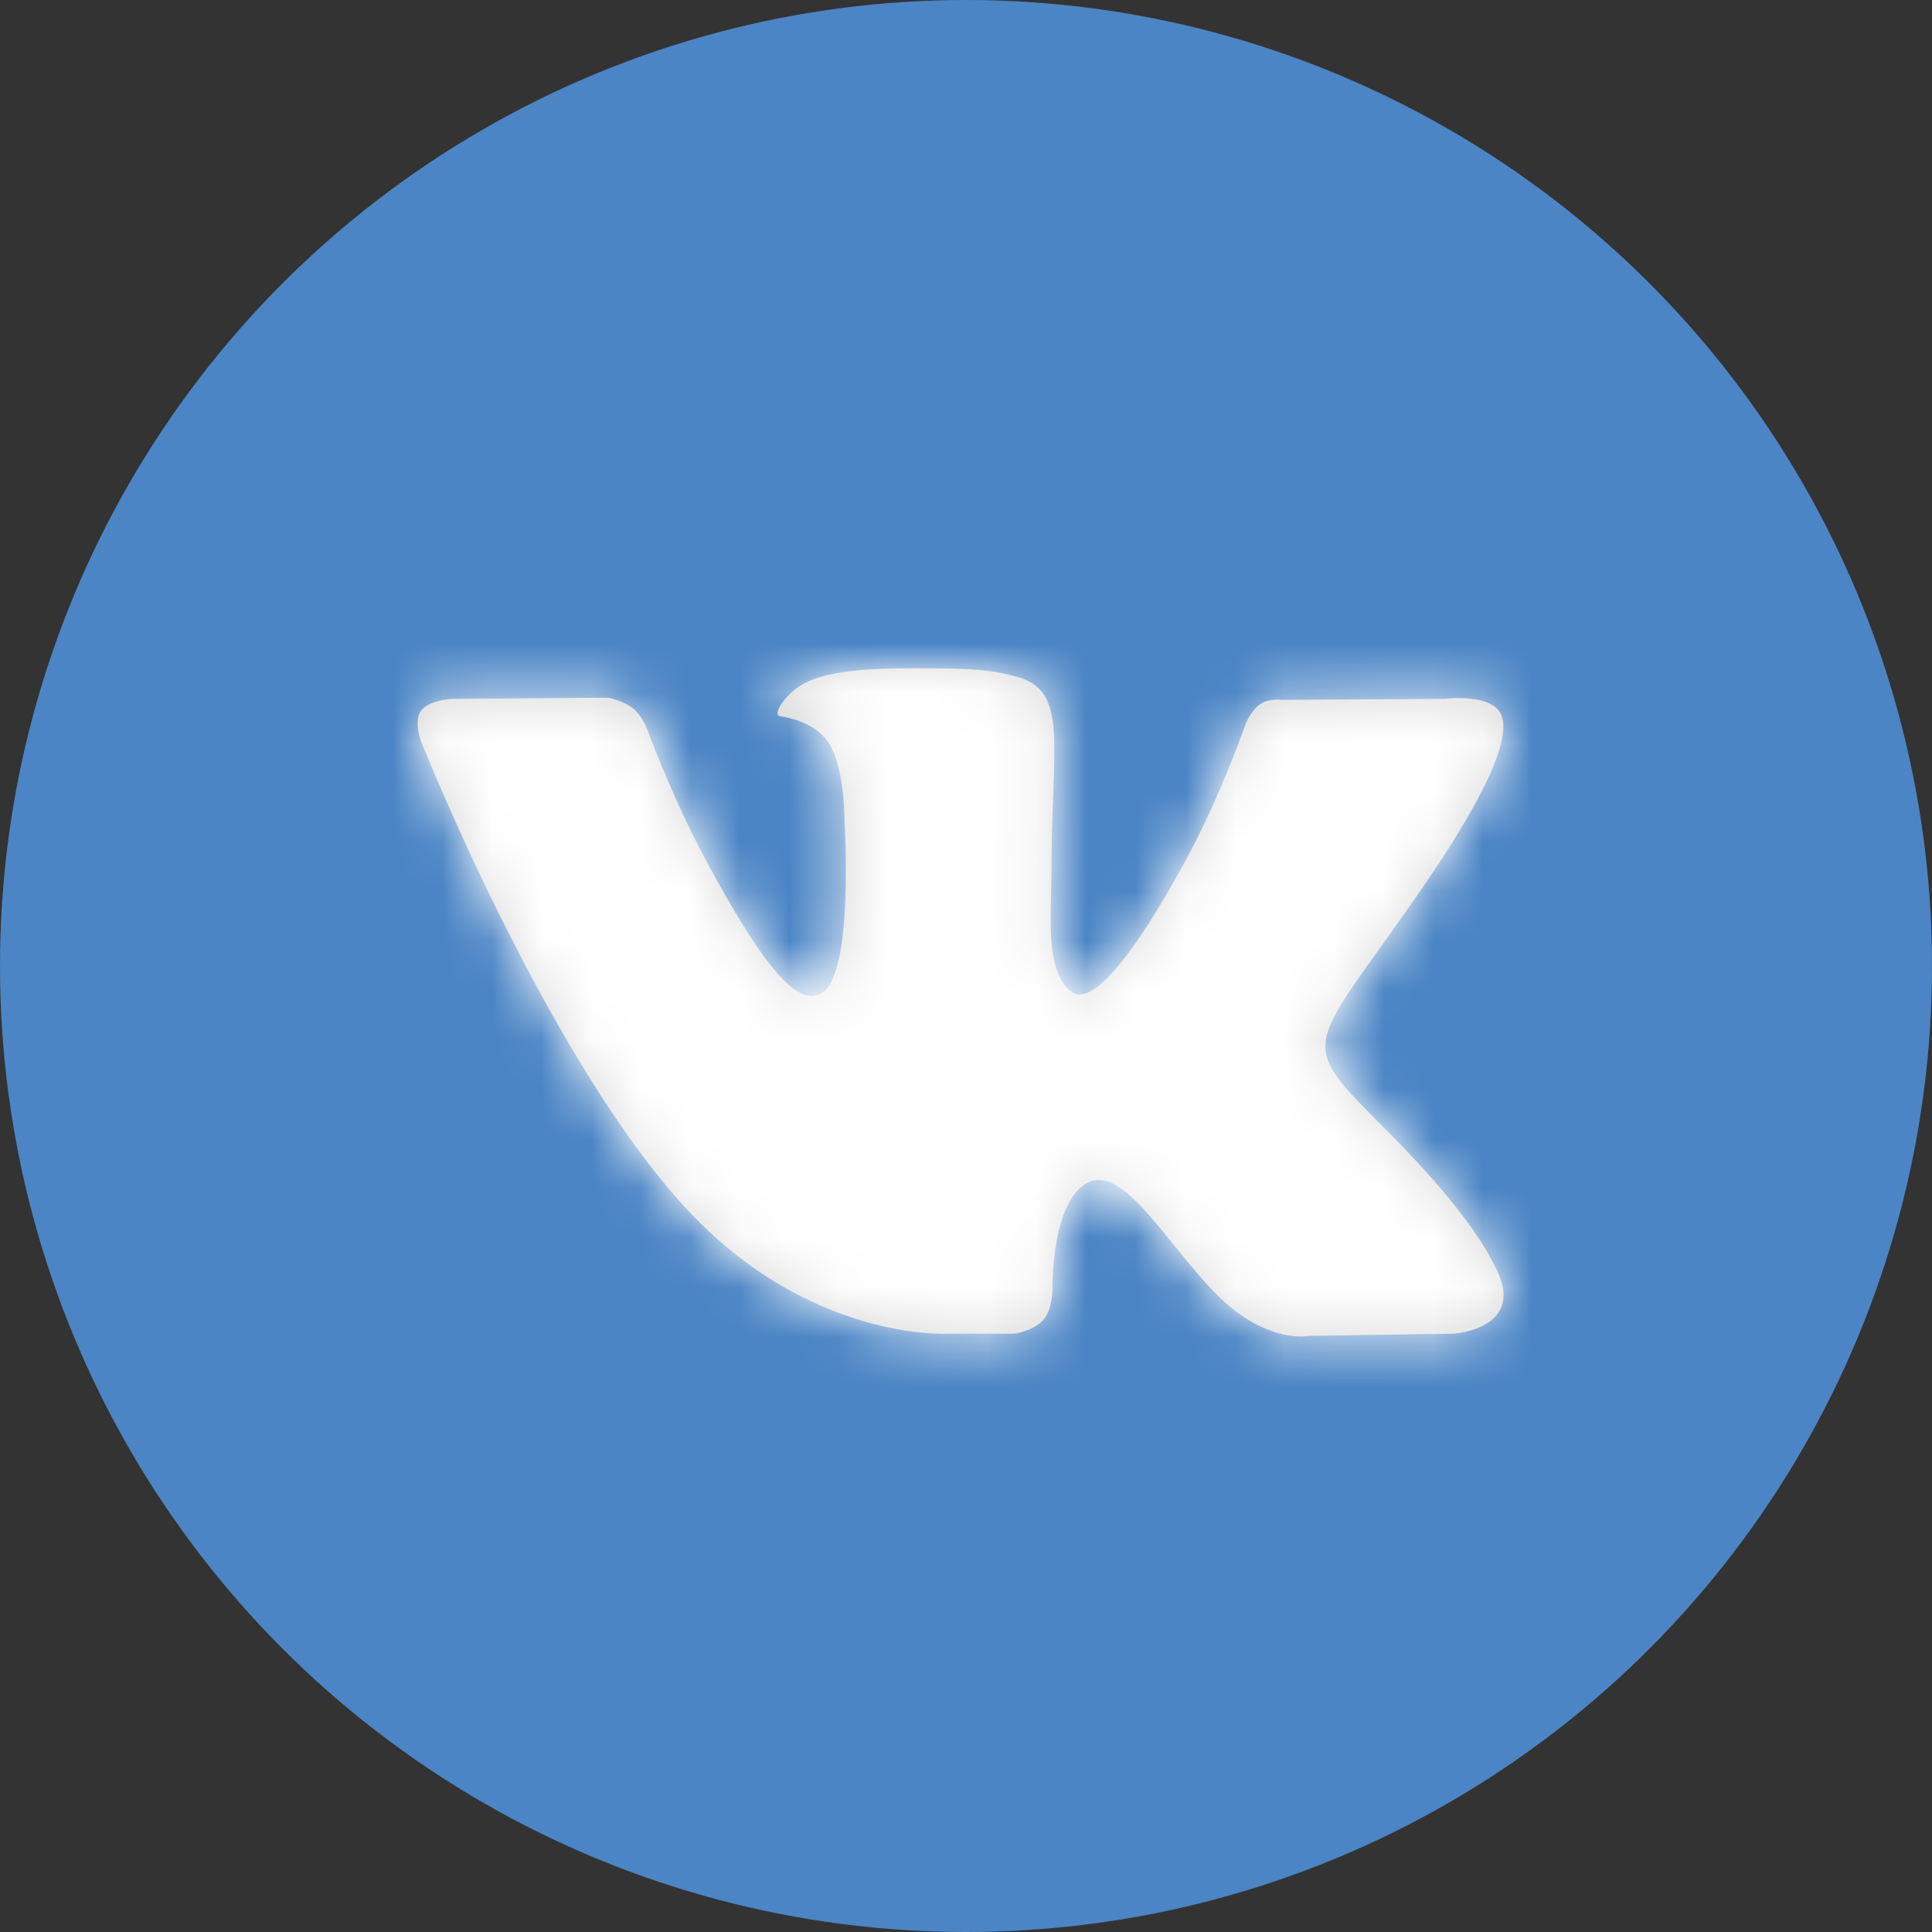
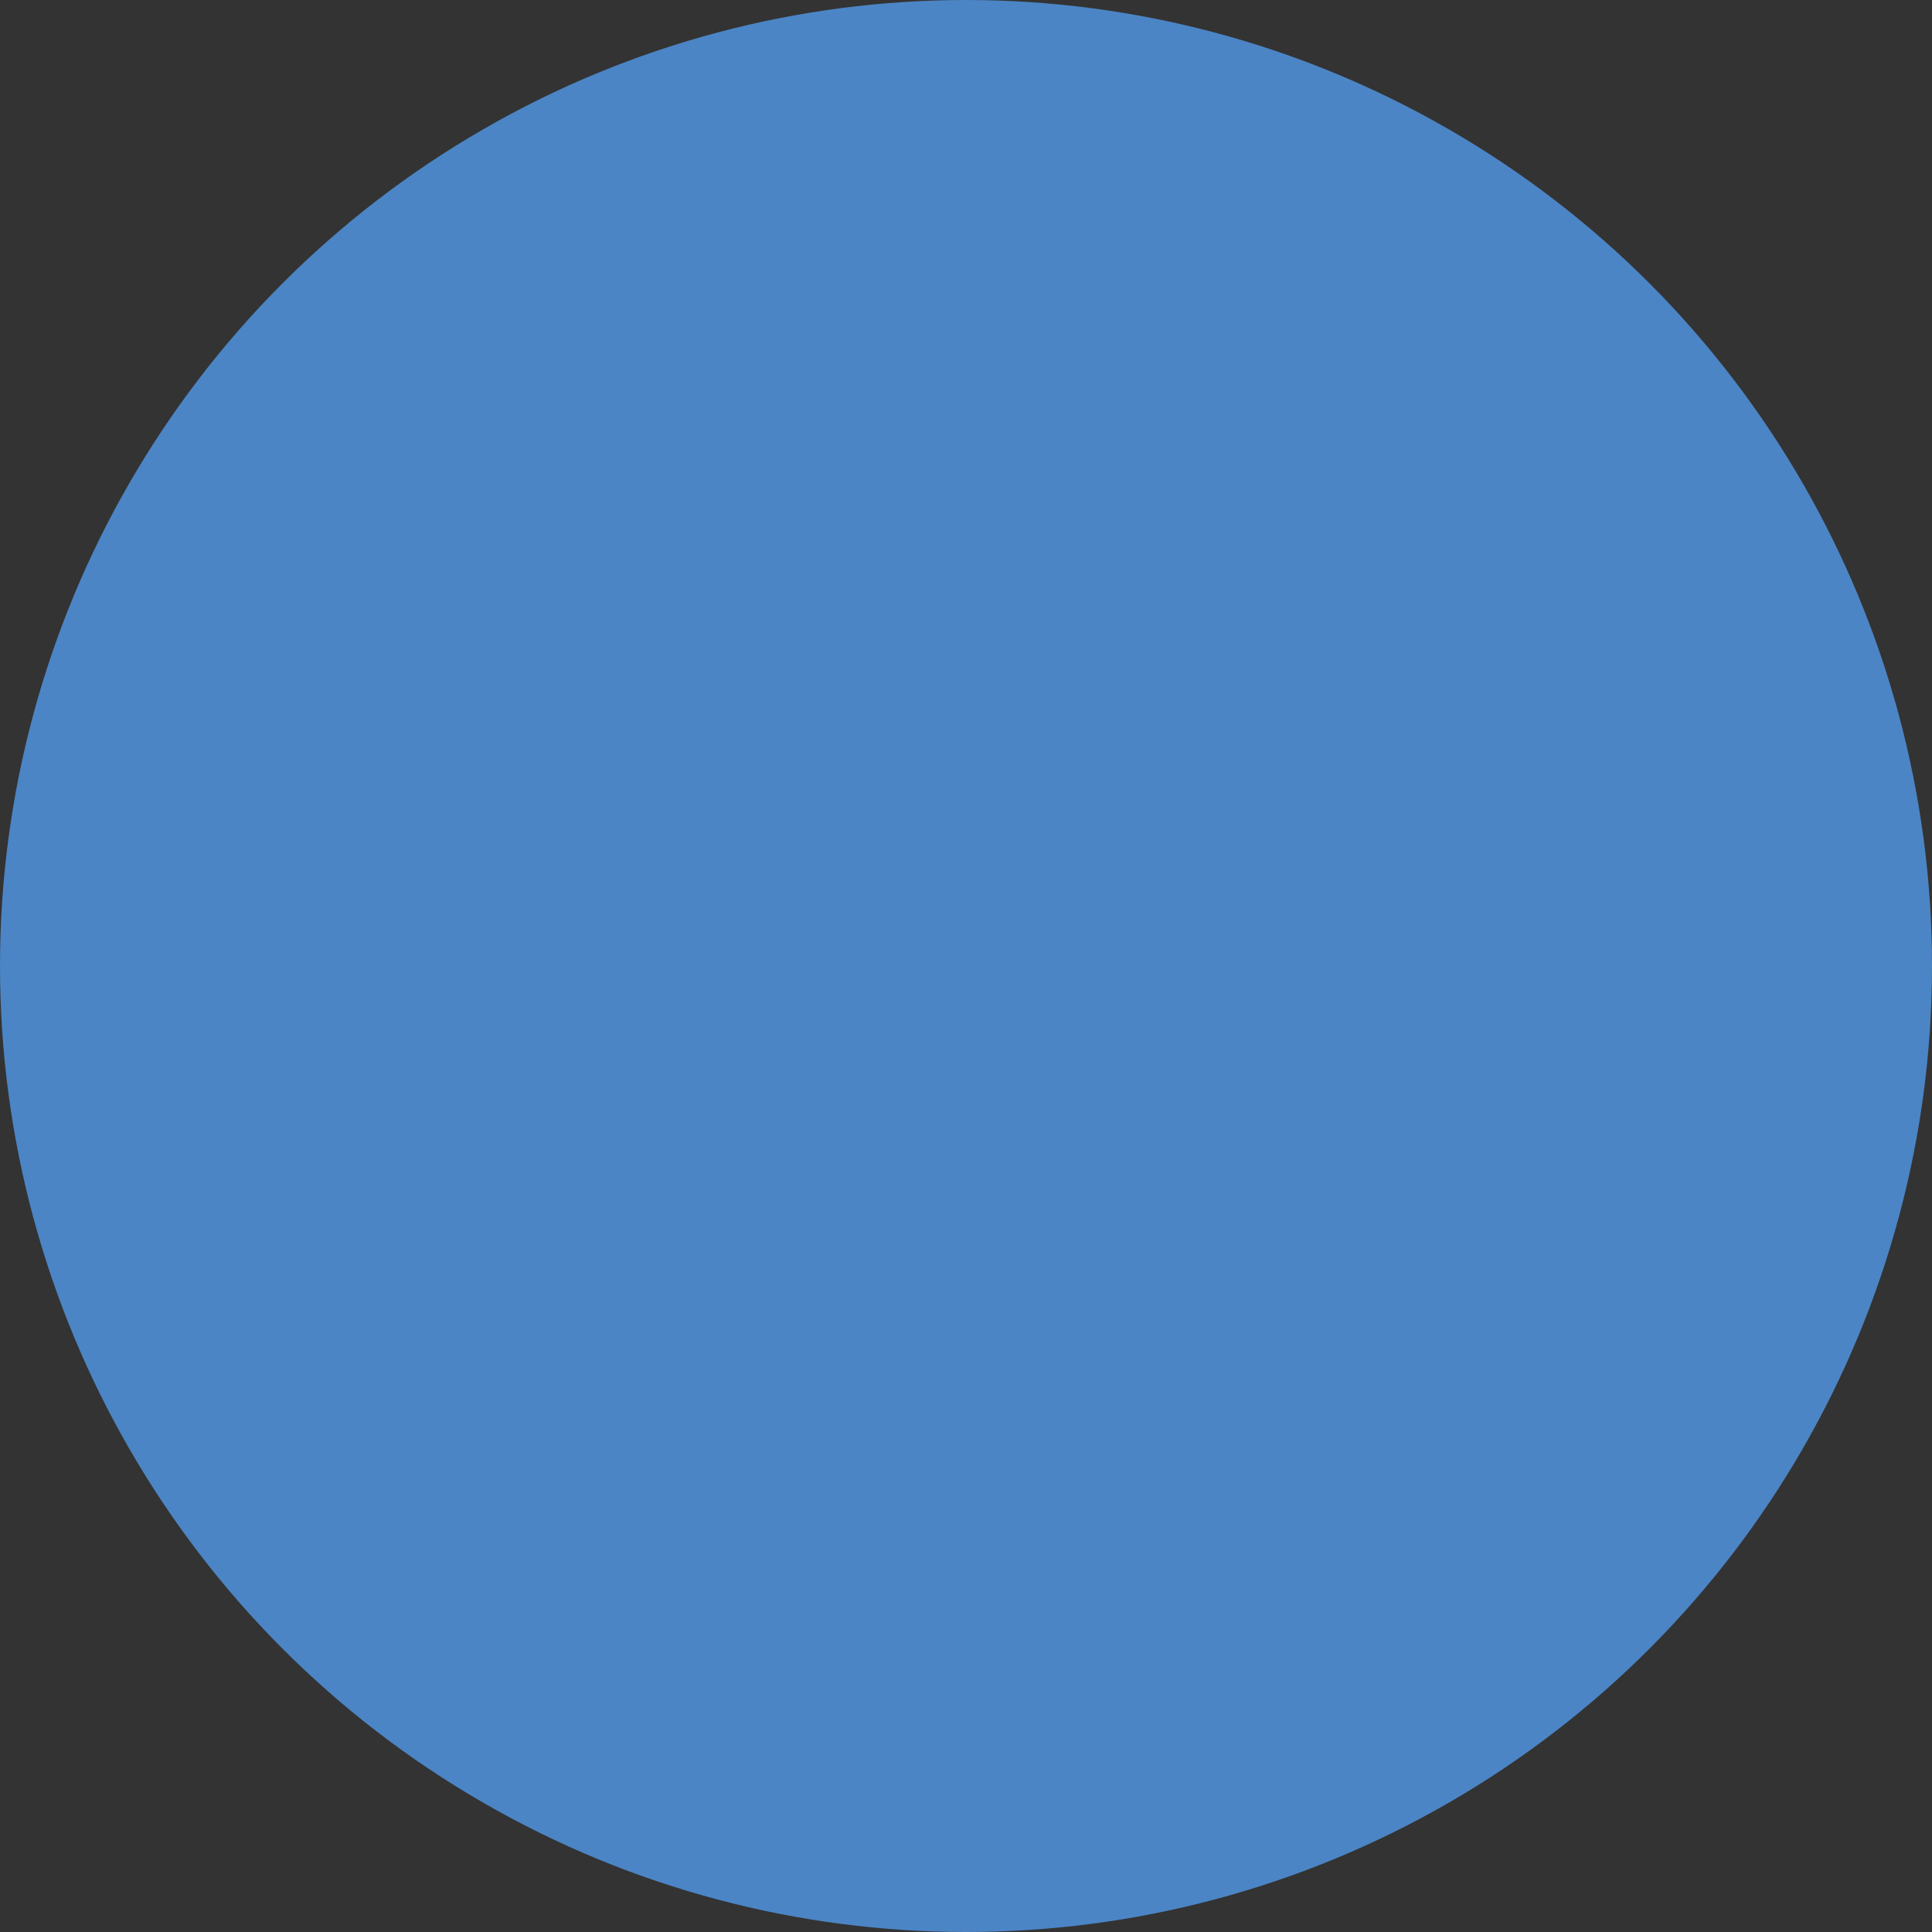
<svg xmlns="http://www.w3.org/2000/svg" xmlns:xlink="http://www.w3.org/1999/xlink" width="39px" height="39px" viewBox="0 0 39 39">
  <rect x="0" y="0" width="39" height="39" fill="#333333" stroke="none" />
  <title>icon/services/new vk</title>
  <desc>Created with Sketch.</desc>
  <defs>
-     <path d="M10.725,13.433 L12.035,13.433 C12.035,13.433 12.43,13.386 12.633,13.151 C12.819,12.935 12.814,12.53 12.814,12.53 C12.814,12.53 12.787,10.634 13.603,10.355 C14.408,10.08 15.44,12.187 16.536,12.998 C17.363,13.611 17.992,13.477 17.992,13.477 L20.92,13.433 C20.92,13.433 22.451,13.331 21.725,12.032 C21.666,11.926 21.302,11.072 19.548,9.316 C17.713,7.478 17.959,7.776 20.169,4.597 C21.516,2.661 22.055,1.478 21.886,0.972 C21.726,0.49 20.735,0.618 20.735,0.618 L17.439,0.639 C17.439,0.639 17.195,0.604 17.014,0.721 C16.837,0.835 16.723,1.101 16.723,1.101 C16.723,1.101 16.201,2.601 15.505,3.875 C14.038,6.563 13.451,6.705 13.211,6.538 C12.653,6.148 12.793,4.975 12.793,4.141 C12.793,1.535 13.159,0.45 12.08,0.168 C11.721,0.075 11.457,0.013 10.541,0.003 C9.365,-0.01 8.37,0.007 7.806,0.304 C7.431,0.503 7.141,0.945 7.319,0.97 C7.536,1.002 8.029,1.113 8.291,1.497 C8.628,1.993 8.617,3.106 8.617,3.106 C8.617,3.106 8.81,6.172 8.163,6.554 C7.719,6.815 7.11,6.281 5.801,3.843 C5.131,2.593 4.625,1.213 4.625,1.213 C4.625,1.213 4.527,0.954 4.353,0.816 C4.142,0.648 3.846,0.595 3.846,0.595 L0.714,0.618 C0.714,0.618 0.244,0.632 0.072,0.853 C-0.082,1.049 0.059,1.455 0.059,1.455 C0.059,1.455 2.512,7.643 5.288,10.762 C7.834,13.621 10.725,13.433 10.725,13.433 Z" id="path-1" />
-   </defs>
+     </defs>
  <g id="icon/services/new-vk" stroke="none" stroke-width="1" fill="none" fill-rule="evenodd">
    <circle id="Oval-10" fill="#4B85C5" cx="19.5" cy="19.5" r="19.5" />
    <g id="icon/social/logo/vk">
      <g id="color/black" transform="translate(8.431, 13.489)">
        <mask id="mask-2" fill="white">
          <use xlink:href="#path-1" />
        </mask>
        <use id="Mask" fill="#D8D8D8" xlink:href="#path-1" />
        <g id="color/white" mask="url(#mask-2)" fill="#FFFFFF">
          <g transform="translate(-1.686, -8.431)" id="Rectangle-8">
            <rect x="0" y="0" width="24.959" height="28.953" />
          </g>
        </g>
      </g>
    </g>
    <path d="M19.048,21.656 C19.043,21.656 19.052,21.656 19.048,21.656 C19.043,21.656 19.052,21.656 19.048,21.656 Z" id="Shape" fill="#FFFFFF" fill-rule="nonzero" />
  </g>
</svg>